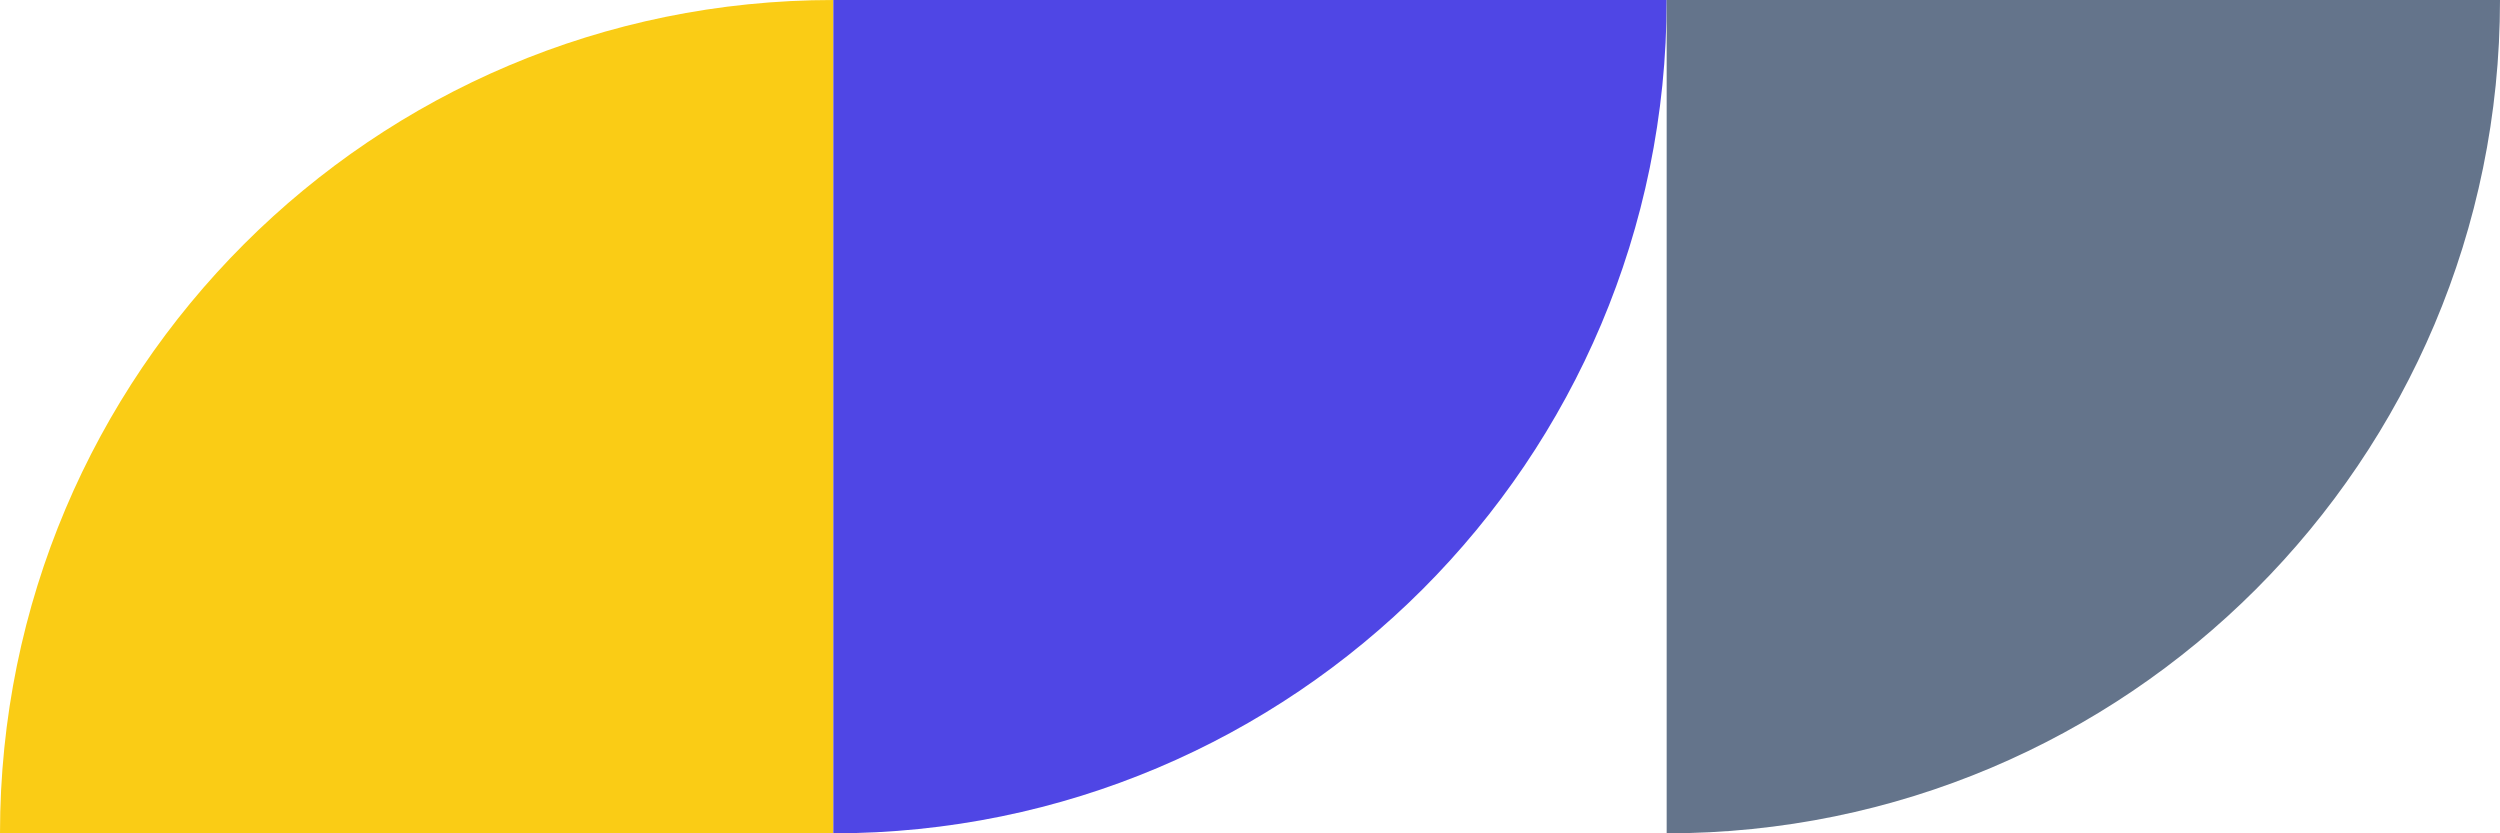
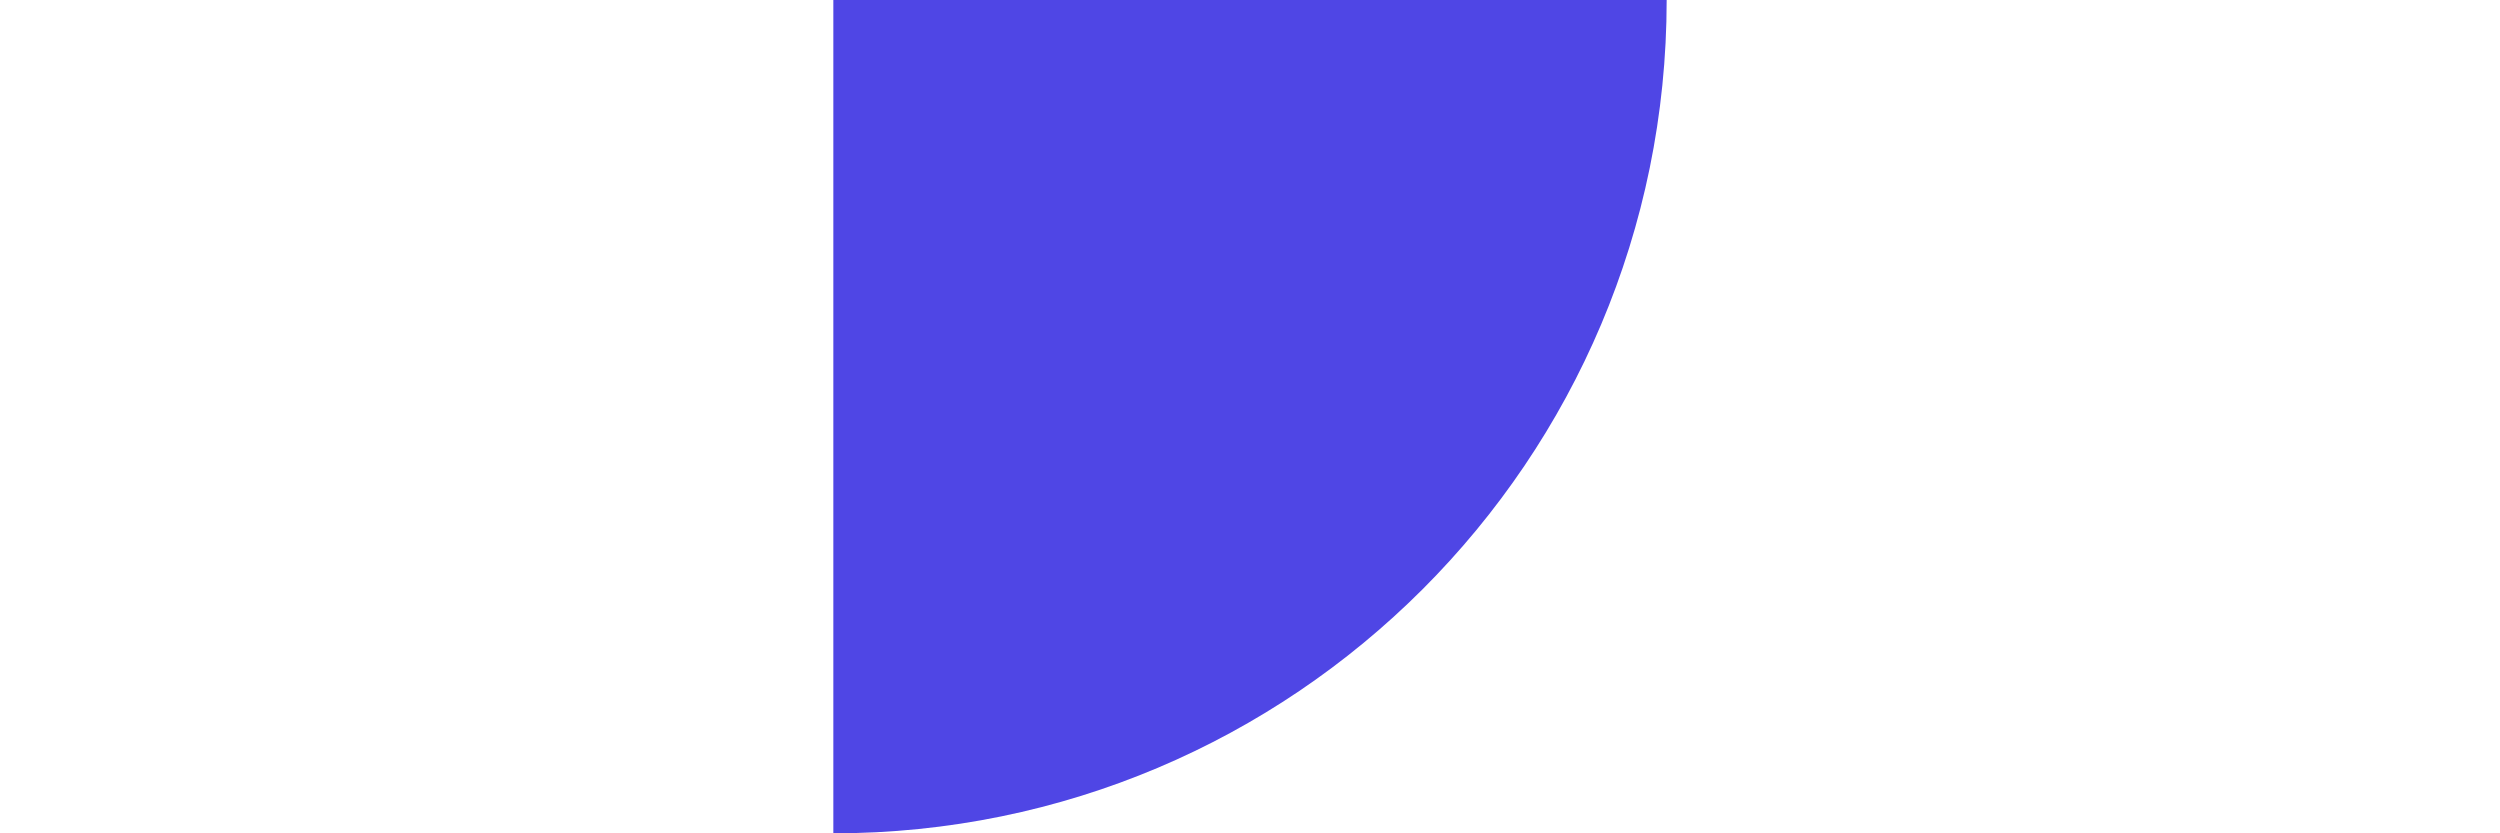
<svg xmlns="http://www.w3.org/2000/svg" width="480" height="160" viewBox="0 0 480 160" fill="none">
-   <path d="M0 160C0 71.634 71.634 0 160 0L160 160L0 160Z" fill="#FACC15" />
  <path d="M160 0L320 0C320 88.366 248.366 160 160 160L160 0Z" fill="#4F46E5" />
-   <path d="M320 0L480 0C480 88.366 408.366 160 320 160V0Z" fill="#64748B" />
</svg>